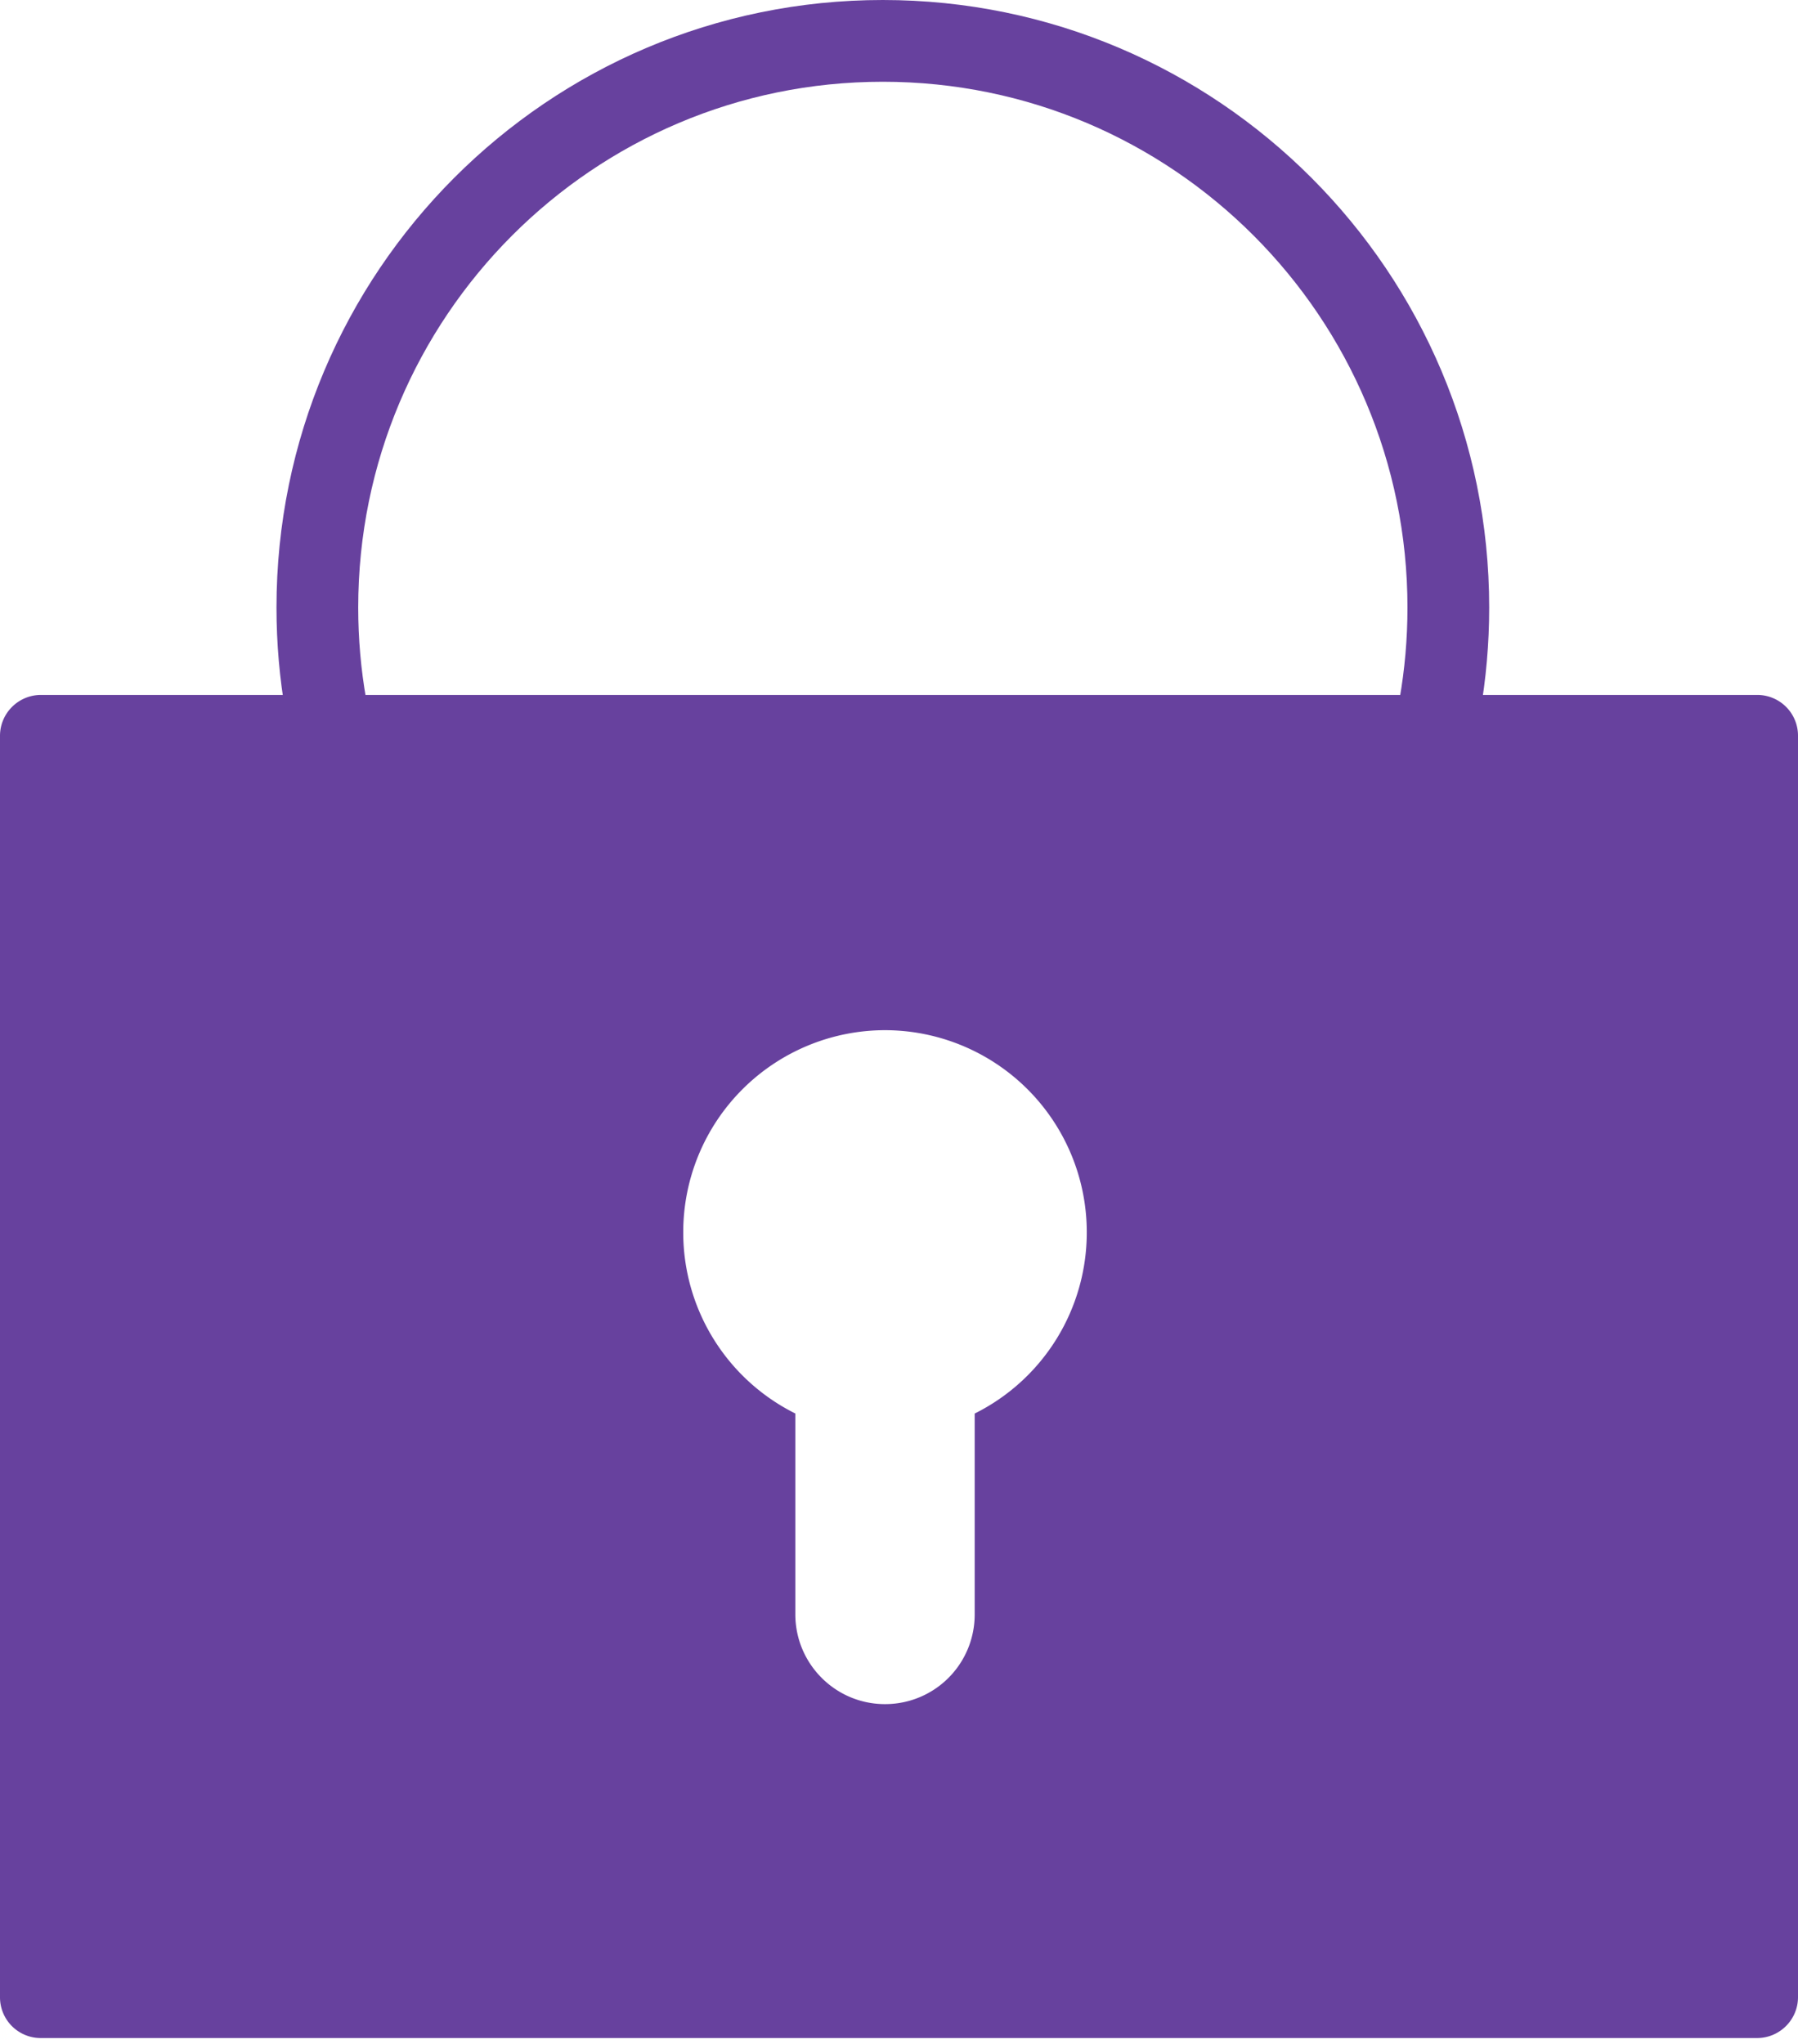
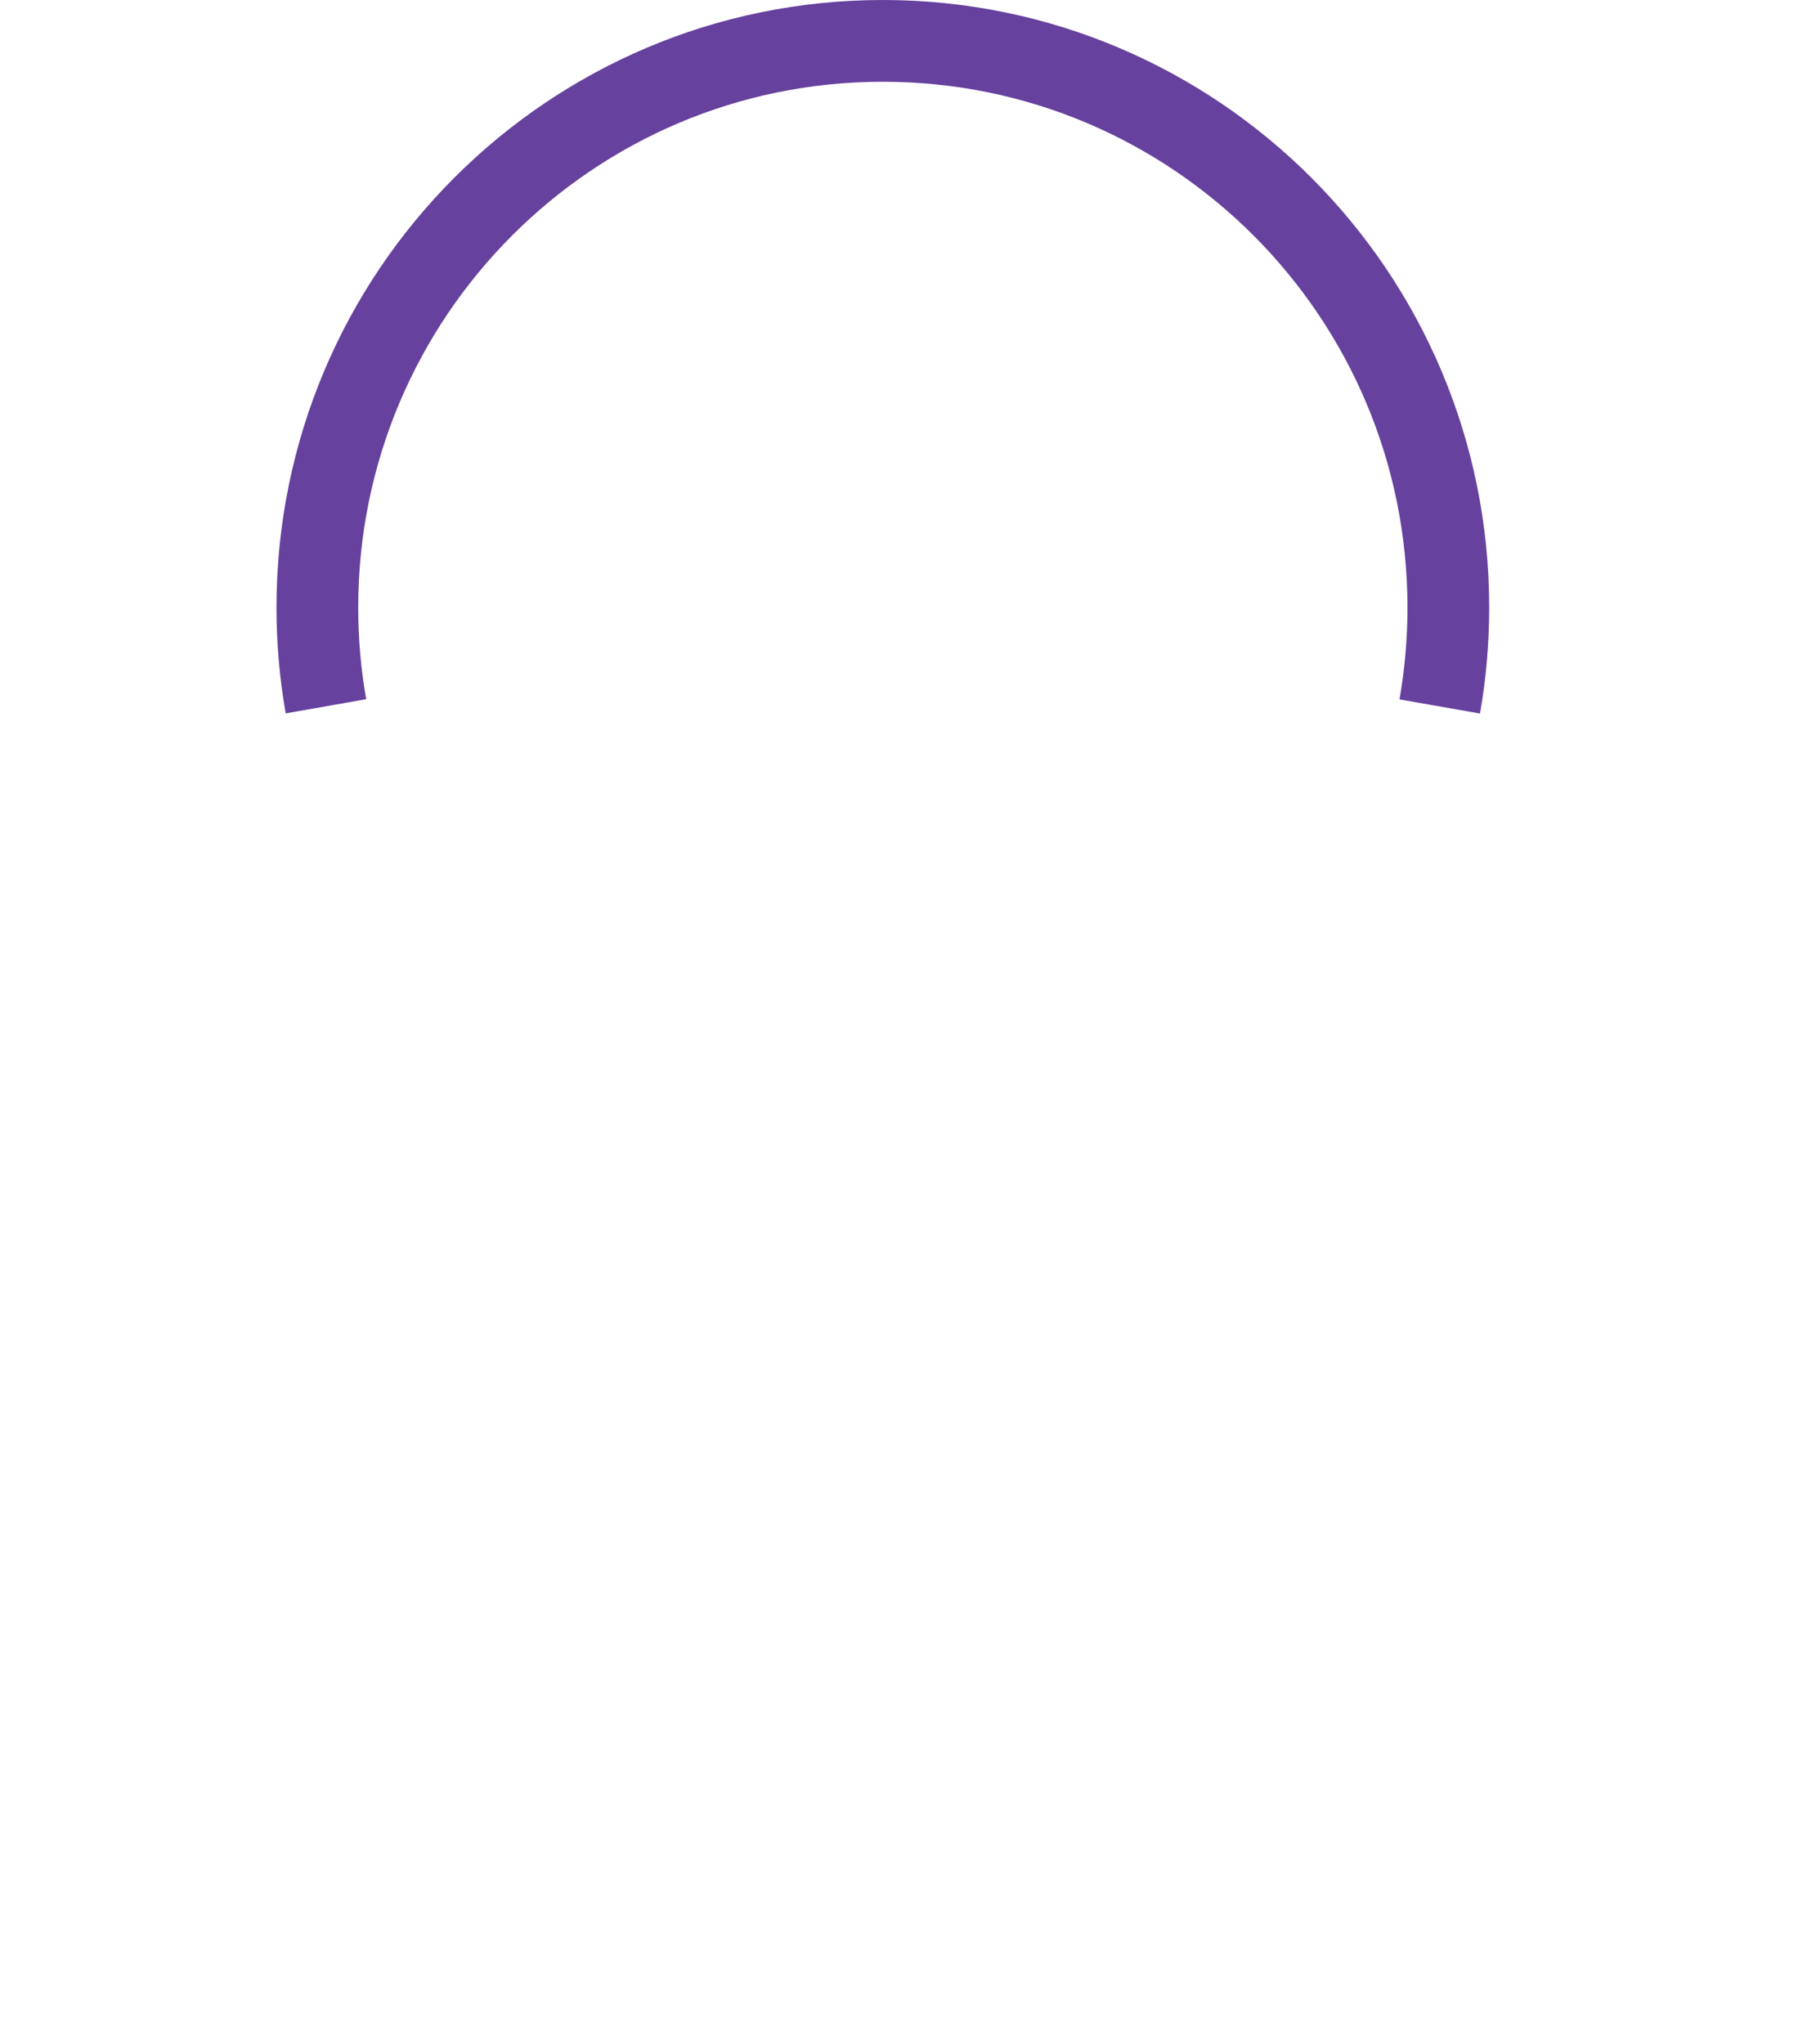
<svg xmlns="http://www.w3.org/2000/svg" width="44" height="50" viewBox="0 0 44 50">
  <g fill="none" fill-rule="evenodd">
-     <path fill="#67419E" d="M19.463 34.578v4.911c0 1.214.982 2.198 2.194 2.198a2.19 2.19 0 0 0 2.195-2.198v-4.91a4.946 4.946 0 0 0 2.743-4.432 4.942 4.942 0 0 0-4.938-4.946 4.942 4.942 0 0 0-4.937 4.946 4.946 4.946 0 0 0 2.743 4.431zM0 18.001C0 17.448.45 17 1.002 17h41.996A.996.996 0 0 1 44 18.001v30.854c0 .553-.45 1.001-1.002 1.001H1.002a.996.996 0 0 1-1.002-1V18z" />
    <path stroke="#67419E" stroke-width="2" d="M35.233 17.282c.138-.786.21-1.595.21-2.42C35.443 7.206 29.247 1 21.603 1 13.962 1 7.766 7.206 7.766 14.862c0 .824.072 1.631.21 2.416" />
  </g>
</svg>